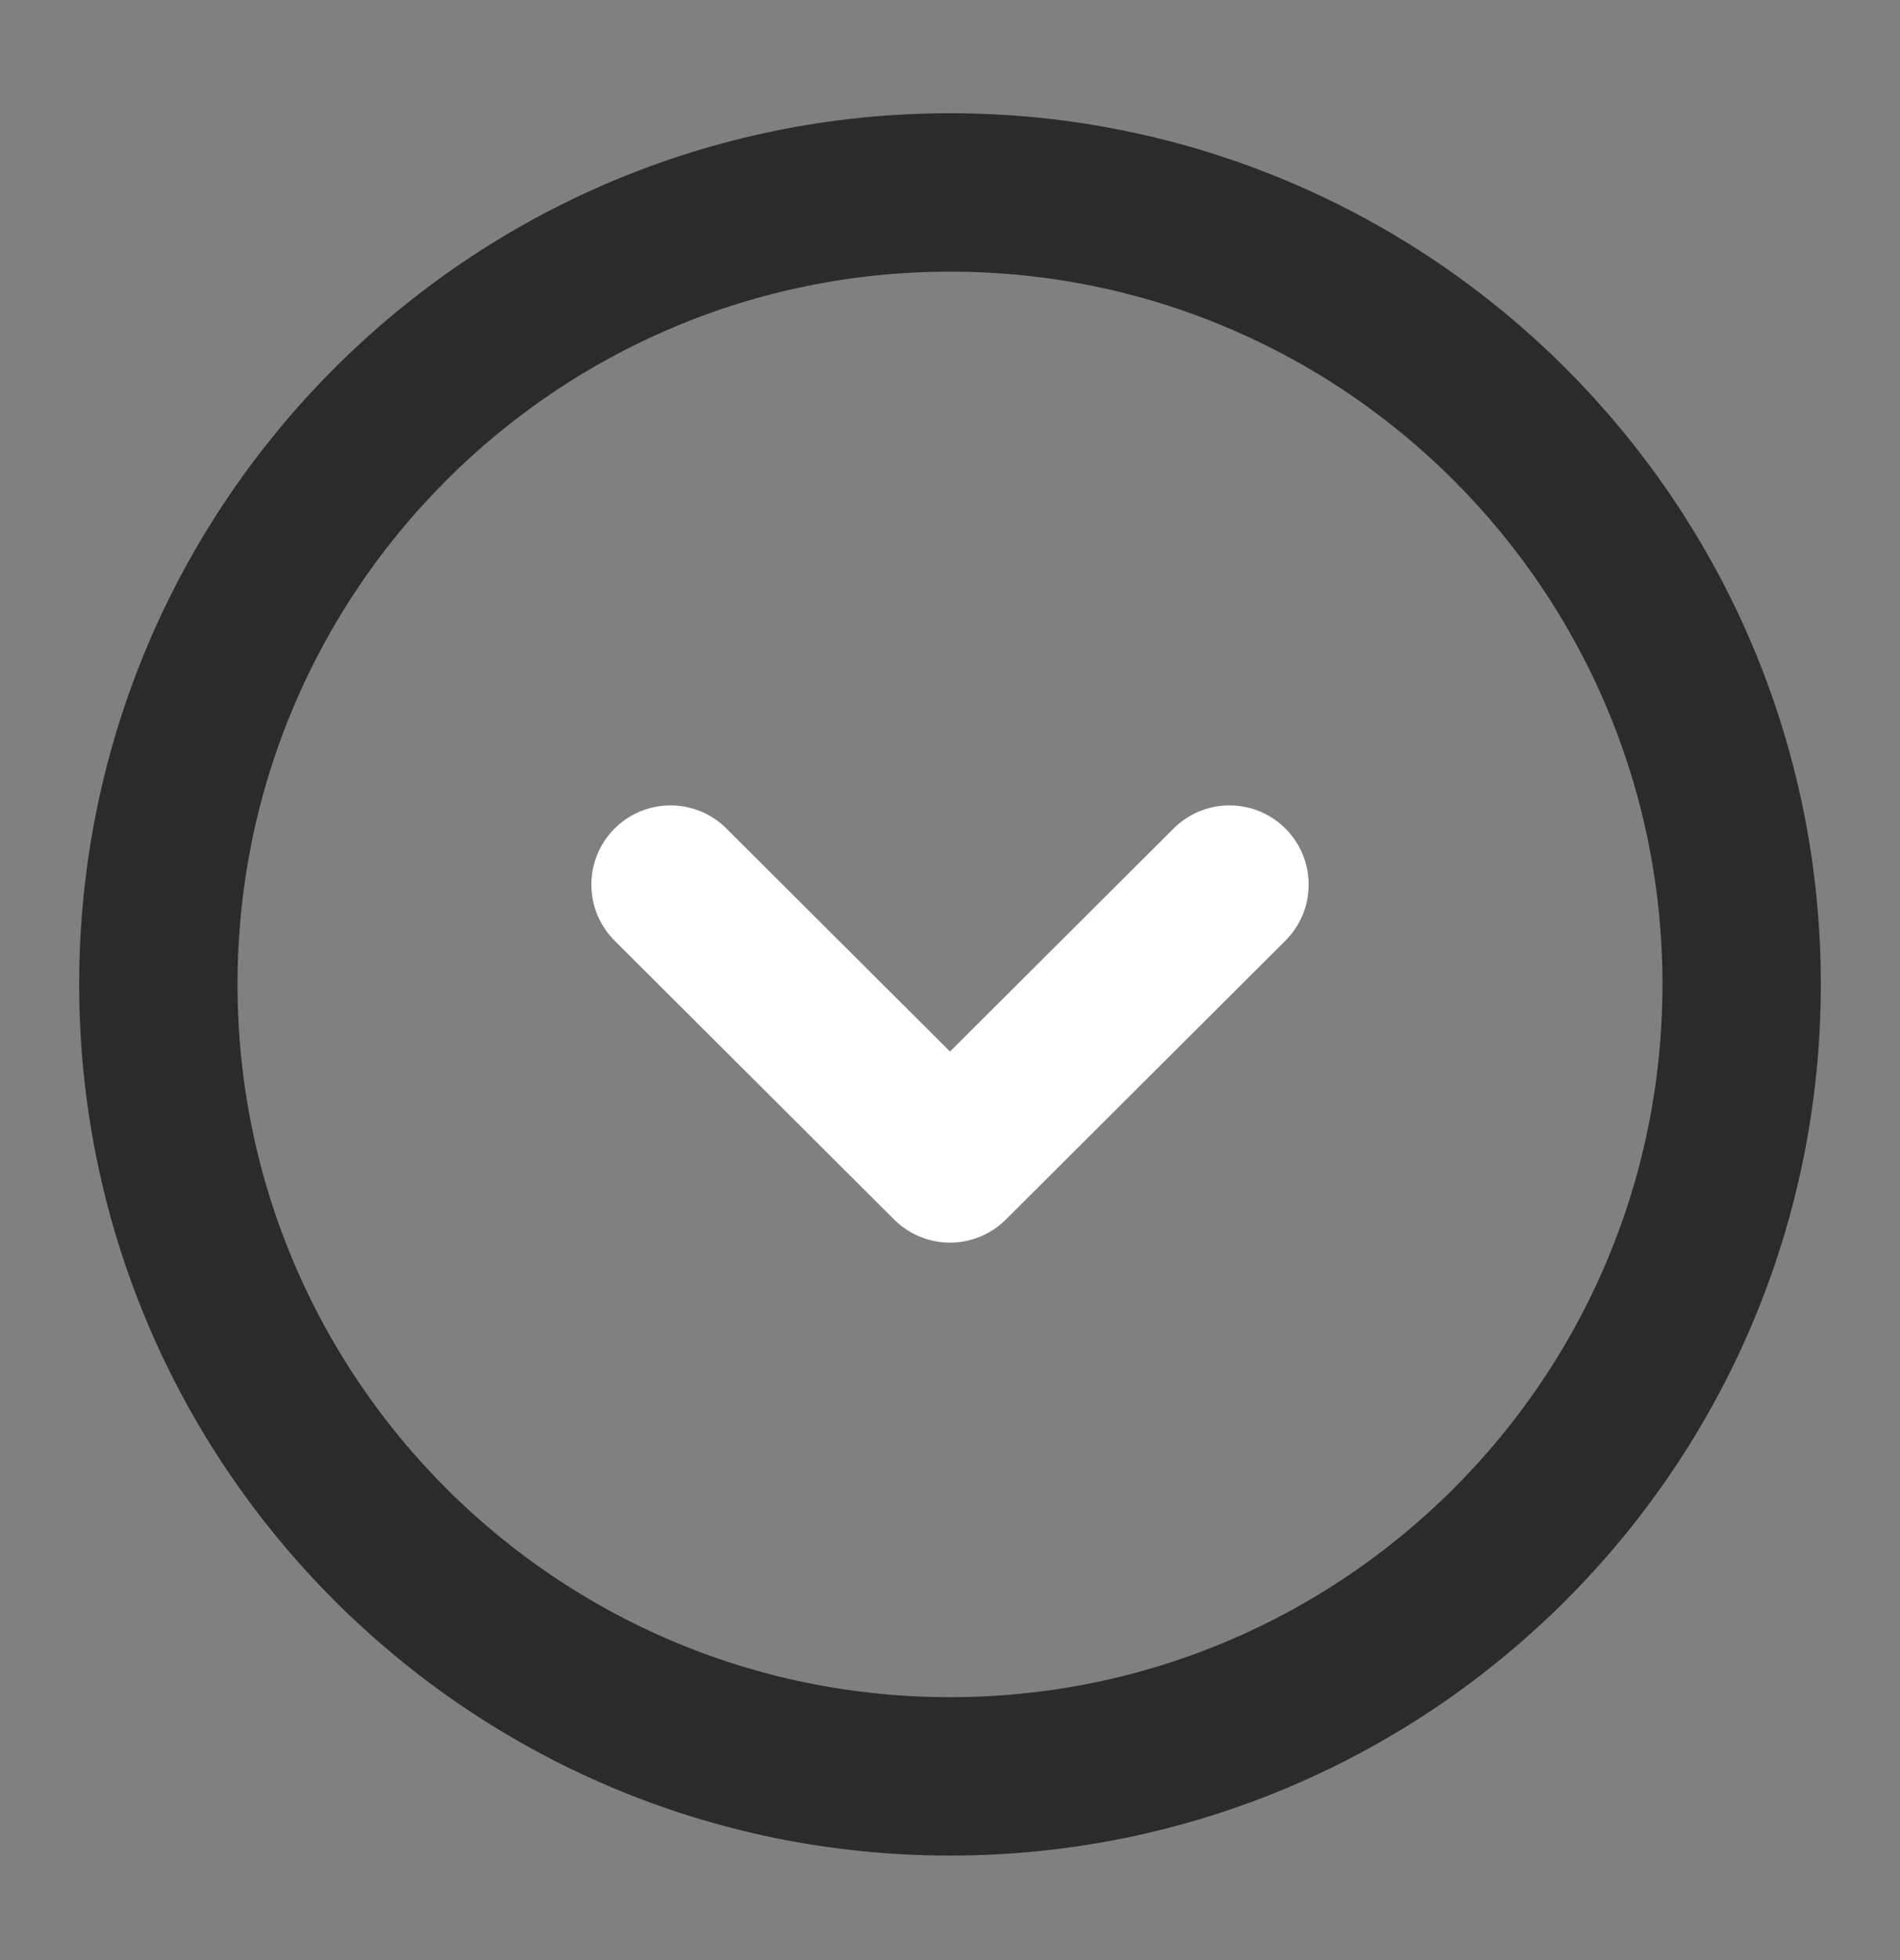
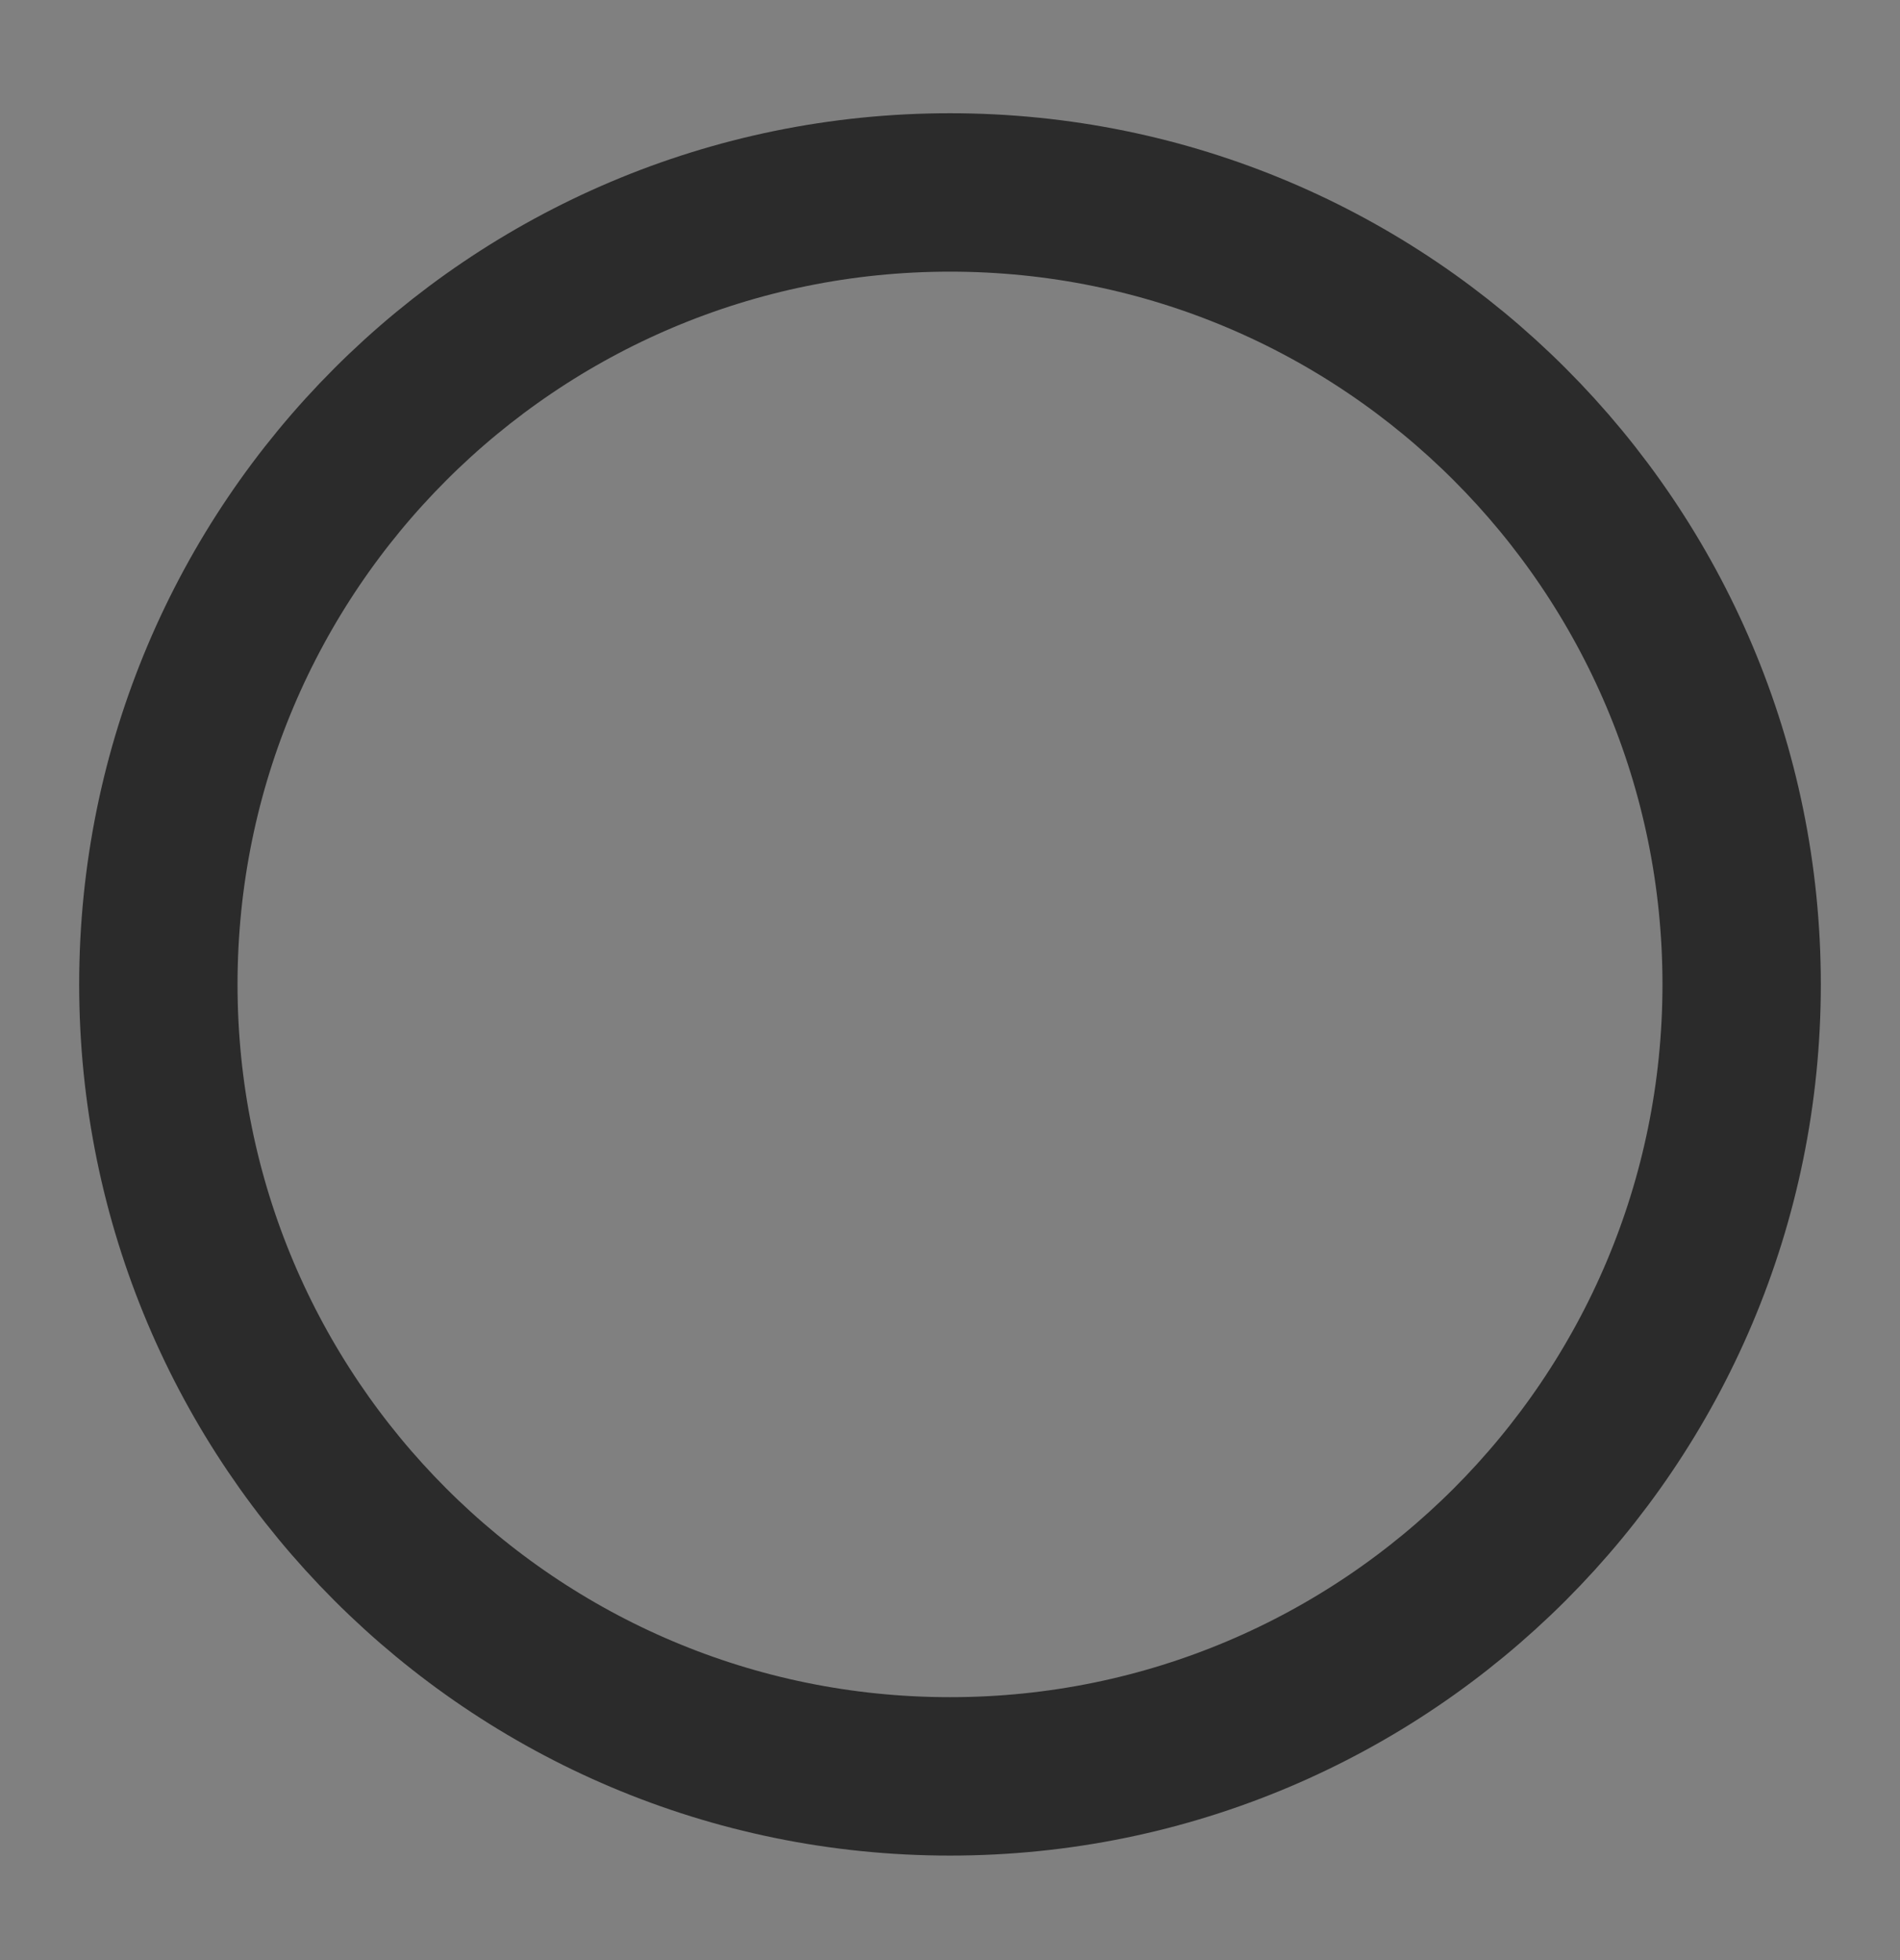
<svg xmlns="http://www.w3.org/2000/svg" width="32" height="33" viewBox="0 0 32 33" fill="none">
  <rect x="0" y="0" width="32" height="33" fill="#808080" stroke="none" />
  <path opacity="1" d="M16 29.907C23.364 29.907 29.333 23.937 29.333 16.573C29.333 9.21 23.364 3.24 16 3.24C8.636 3.24 2.667 9.21 2.667 16.573C2.667 23.937 8.636 29.907 16 29.907Z" stroke="#2B2B2B" stroke-width="2.667" stroke-miterlimit="10" stroke-linecap="round" stroke-linejoin="round" />
-   <path d="M11.293 14.893L16 19.587L20.707 14.893" stroke="#FFFFFF" stroke-width="2.667" stroke-linecap="round" stroke-linejoin="round" />
</svg>